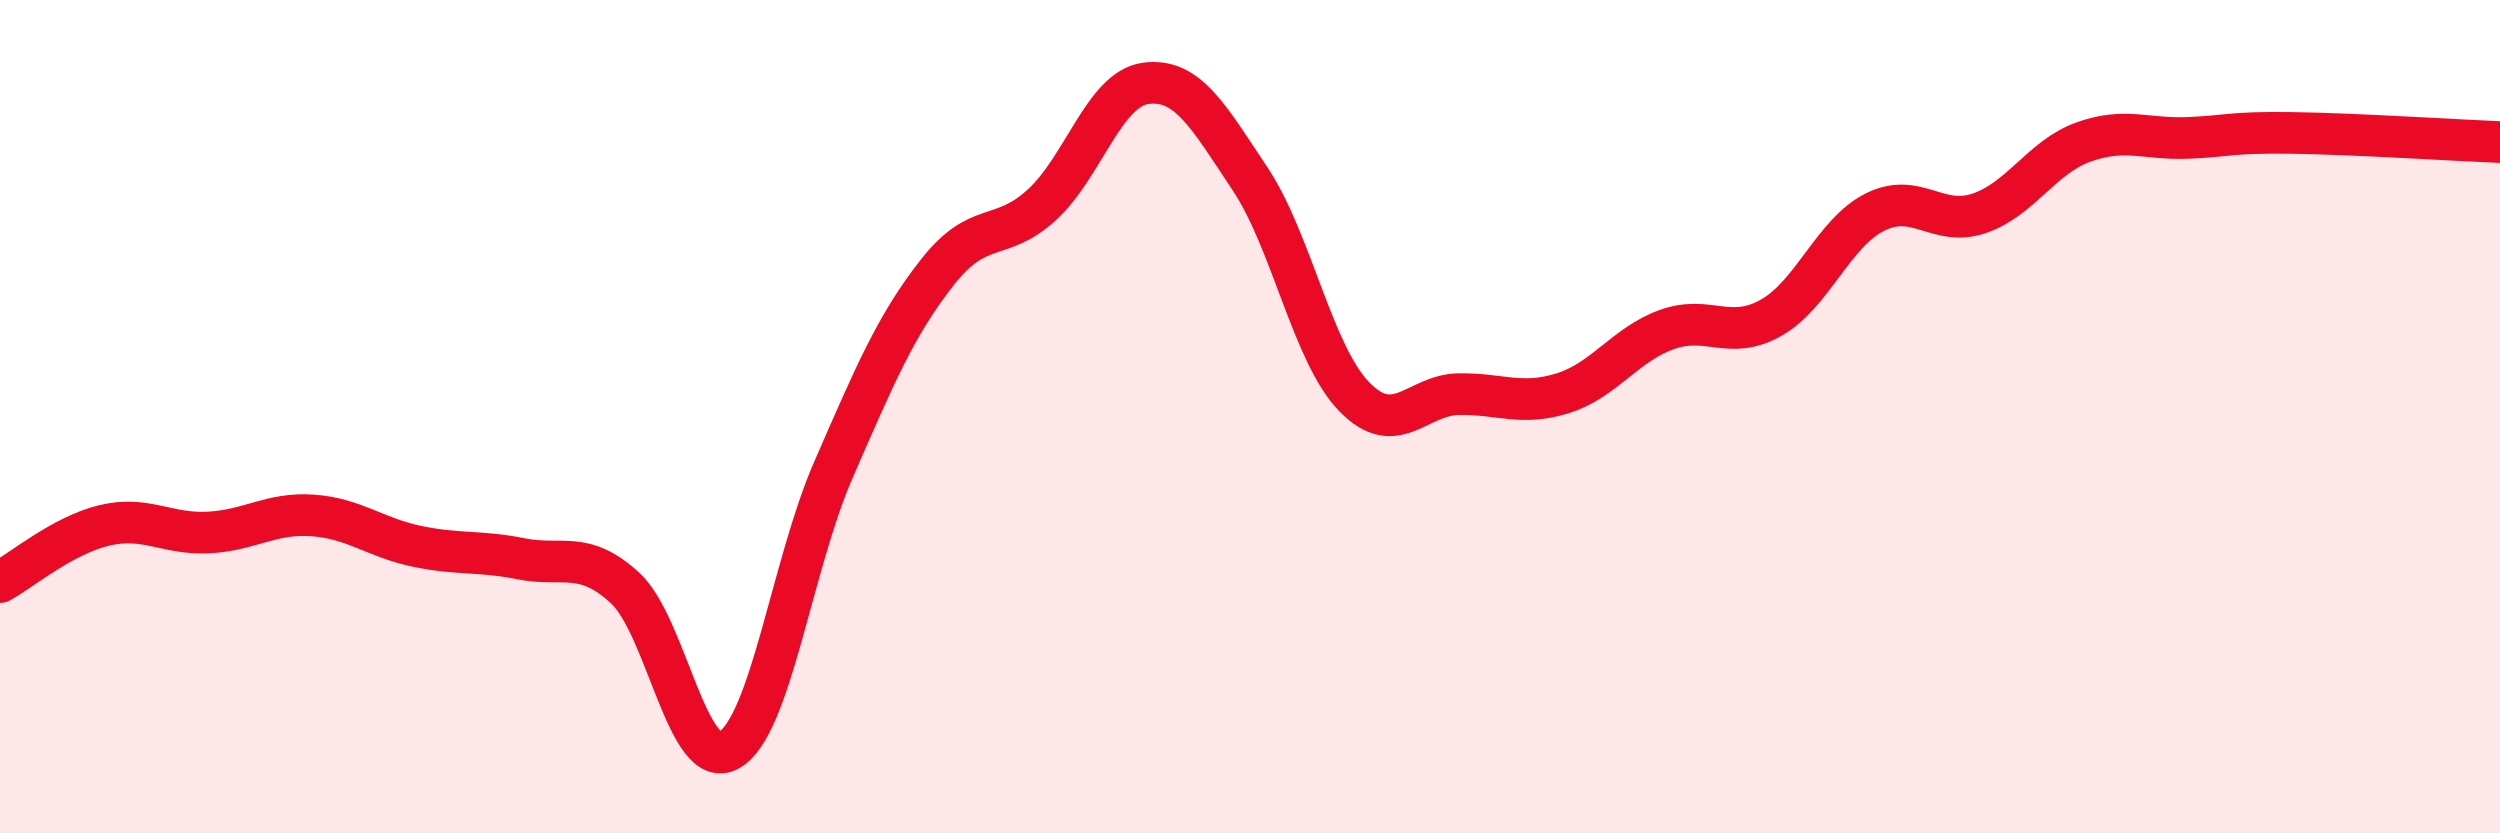
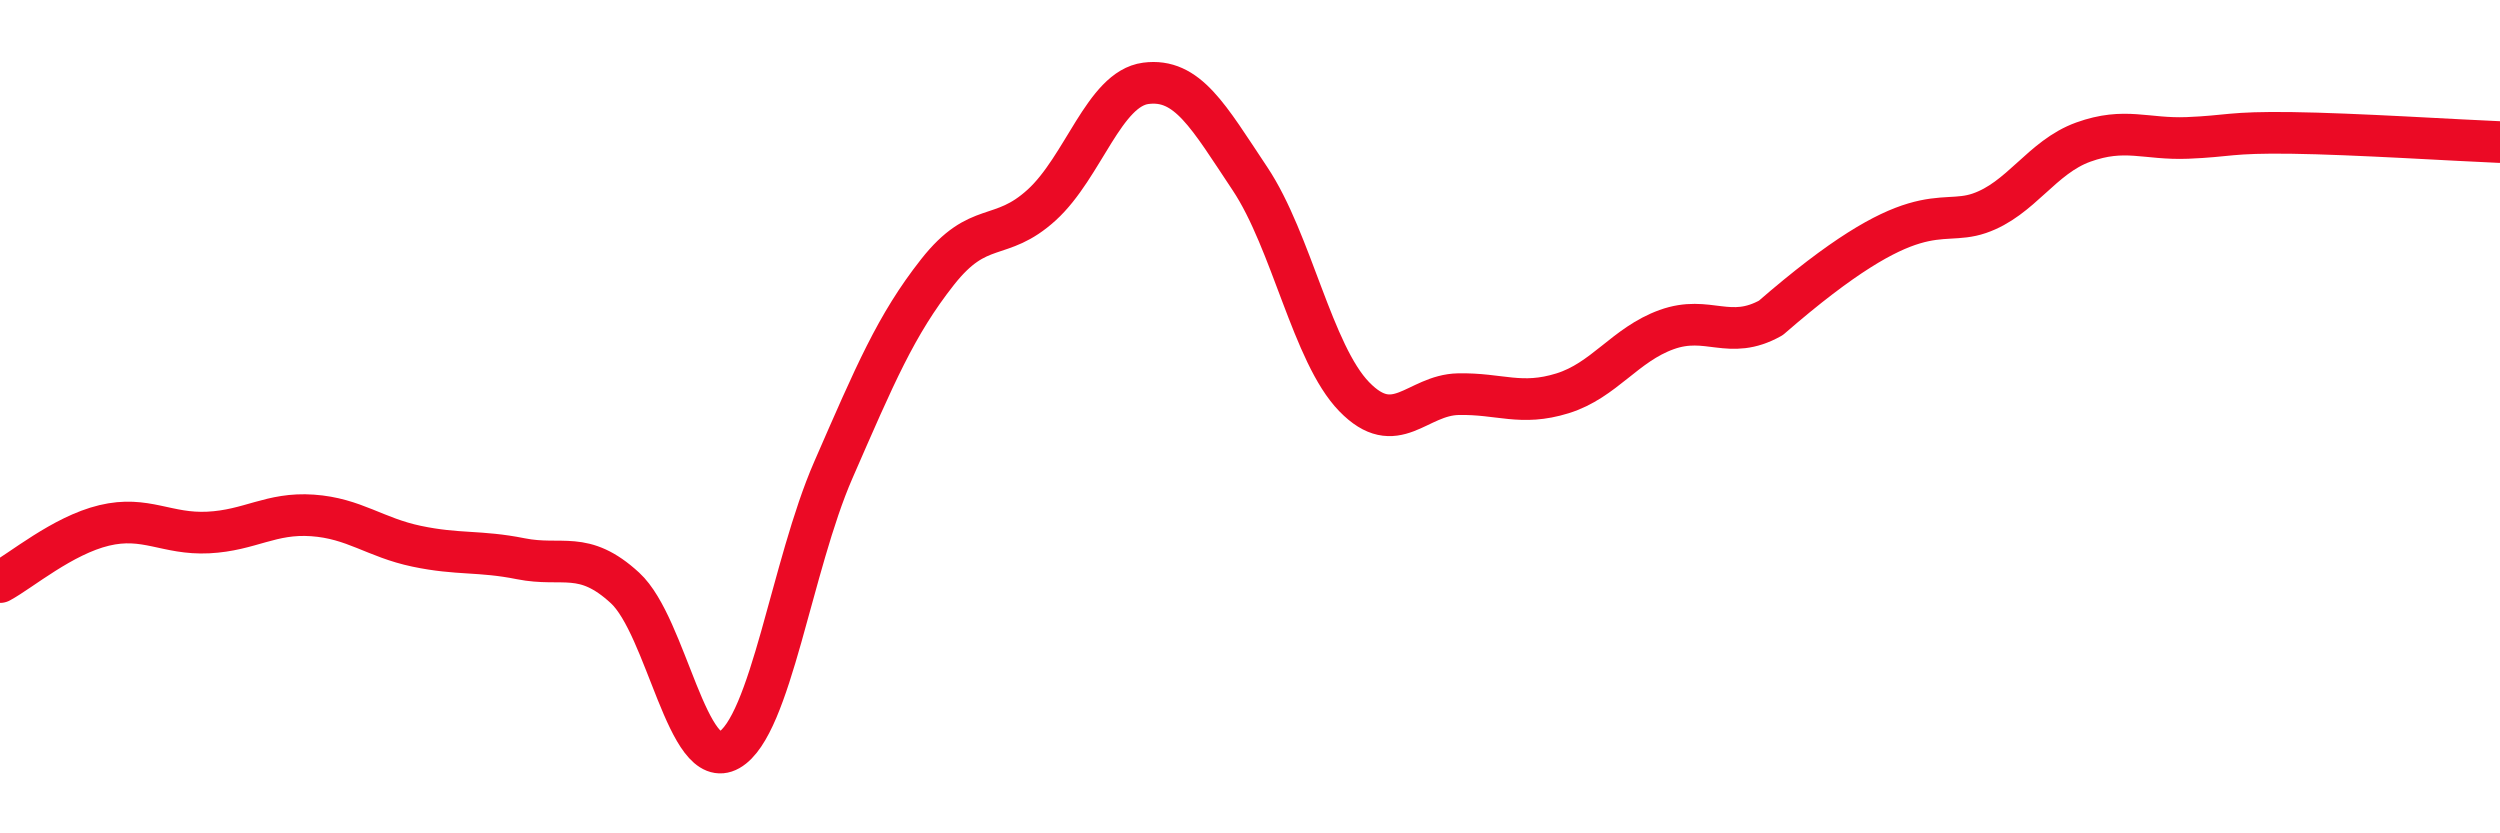
<svg xmlns="http://www.w3.org/2000/svg" width="60" height="20" viewBox="0 0 60 20">
-   <path d="M 0,13.97 C 0.5,13.7 1.5,12.85 2.5,12.61 C 3.5,12.37 4,12.83 5,12.78 C 6,12.73 6.5,12.3 7.5,12.37 C 8.5,12.44 9,12.9 10,13.11 C 11,13.32 11.5,13.21 12.5,13.41 C 13.5,13.61 14,13.19 15,14.11 C 16,15.03 16.5,18.57 17.5,18 C 18.5,17.43 19,13.57 20,11.28 C 21,8.99 21.5,7.8 22.5,6.53 C 23.5,5.26 24,5.83 25,4.92 C 26,4.01 26.5,2.13 27.5,2 C 28.5,1.87 29,2.79 30,4.29 C 31,5.79 31.5,8.49 32.5,9.52 C 33.5,10.55 34,9.48 35,9.46 C 36,9.44 36.5,9.75 37.5,9.44 C 38.5,9.13 39,8.27 40,7.91 C 41,7.55 41.5,8.19 42.5,7.63 C 43.5,7.07 44,5.59 45,5.09 C 46,4.59 46.5,5.46 47.5,5.12 C 48.5,4.78 49,3.77 50,3.41 C 51,3.05 51.5,3.35 52.5,3.31 C 53.5,3.27 53.5,3.17 55,3.19 C 56.5,3.21 59,3.37 60,3.41L60 20L0 20Z" fill="#EB0A25" opacity="0.1" stroke-linecap="round" stroke-linejoin="round" />
-   <path d="M 0,13.97 C 0.5,13.7 1.5,12.85 2.5,12.61 C 3.5,12.37 4,12.83 5,12.78 C 6,12.73 6.5,12.3 7.5,12.37 C 8.5,12.44 9,12.9 10,13.11 C 11,13.32 11.5,13.21 12.5,13.41 C 13.5,13.61 14,13.19 15,14.11 C 16,15.03 16.5,18.57 17.5,18 C 18.5,17.43 19,13.57 20,11.28 C 21,8.99 21.5,7.8 22.5,6.53 C 23.5,5.26 24,5.83 25,4.92 C 26,4.01 26.5,2.13 27.5,2 C 28.5,1.87 29,2.79 30,4.29 C 31,5.79 31.5,8.49 32.5,9.52 C 33.5,10.55 34,9.48 35,9.46 C 36,9.44 36.5,9.75 37.5,9.44 C 38.5,9.13 39,8.27 40,7.91 C 41,7.55 41.5,8.19 42.5,7.63 C 43.5,7.07 44,5.59 45,5.09 C 46,4.59 46.5,5.46 47.5,5.12 C 48.5,4.78 49,3.77 50,3.41 C 51,3.05 51.5,3.35 52.5,3.31 C 53.5,3.27 53.5,3.17 55,3.19 C 56.5,3.21 59,3.37 60,3.41" stroke="#EB0A25" stroke-width="1" fill="none" stroke-linecap="round" stroke-linejoin="round" />
+   <path d="M 0,13.97 C 0.5,13.7 1.5,12.85 2.5,12.61 C 3.5,12.37 4,12.83 5,12.78 C 6,12.73 6.5,12.3 7.5,12.37 C 8.5,12.44 9,12.9 10,13.11 C 11,13.32 11.5,13.21 12.5,13.41 C 13.5,13.61 14,13.19 15,14.11 C 16,15.03 16.5,18.57 17.5,18 C 18.5,17.43 19,13.57 20,11.28 C 21,8.99 21.5,7.8 22.5,6.53 C 23.5,5.26 24,5.83 25,4.92 C 26,4.01 26.5,2.13 27.5,2 C 28.5,1.87 29,2.79 30,4.29 C 31,5.79 31.5,8.49 32.5,9.52 C 33.5,10.55 34,9.48 35,9.46 C 36,9.44 36.5,9.75 37.5,9.44 C 38.5,9.13 39,8.27 40,7.91 C 41,7.55 41.5,8.19 42.5,7.63 C 46,4.59 46.5,5.46 47.5,5.12 C 48.5,4.78 49,3.77 50,3.41 C 51,3.05 51.5,3.35 52.5,3.31 C 53.5,3.27 53.5,3.17 55,3.19 C 56.5,3.21 59,3.37 60,3.41" stroke="#EB0A25" stroke-width="1" fill="none" stroke-linecap="round" stroke-linejoin="round" />
</svg>